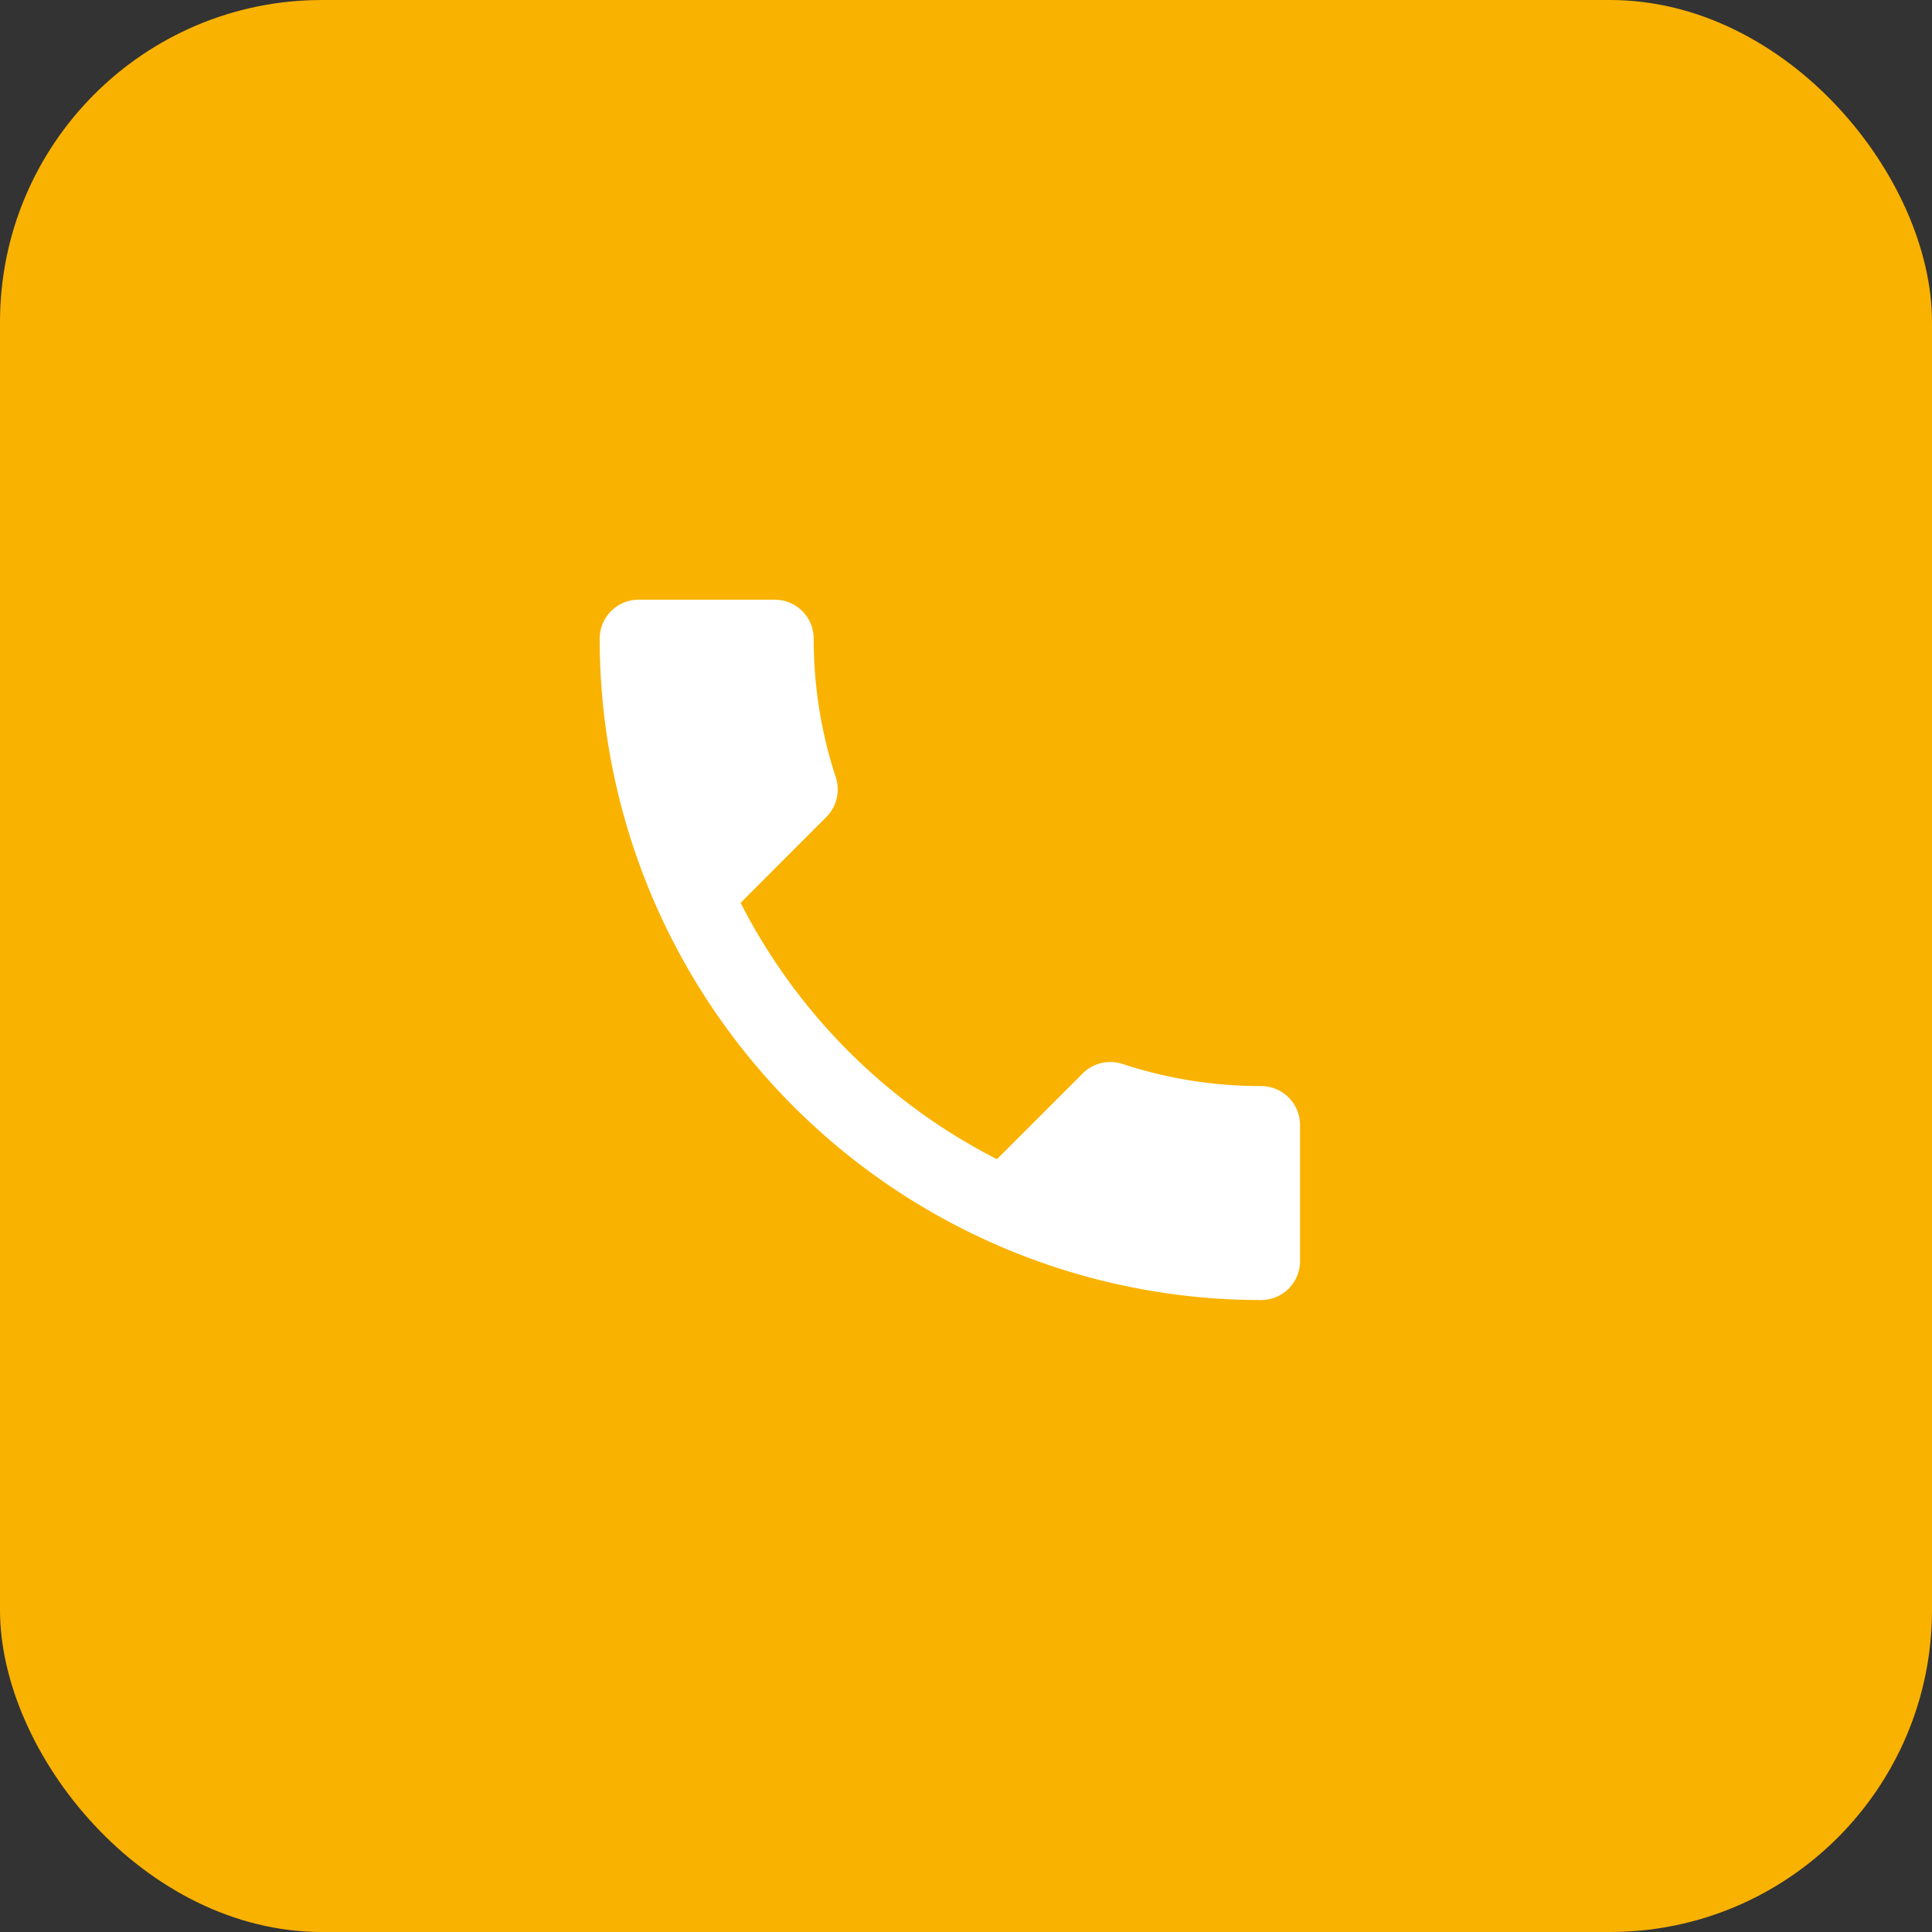
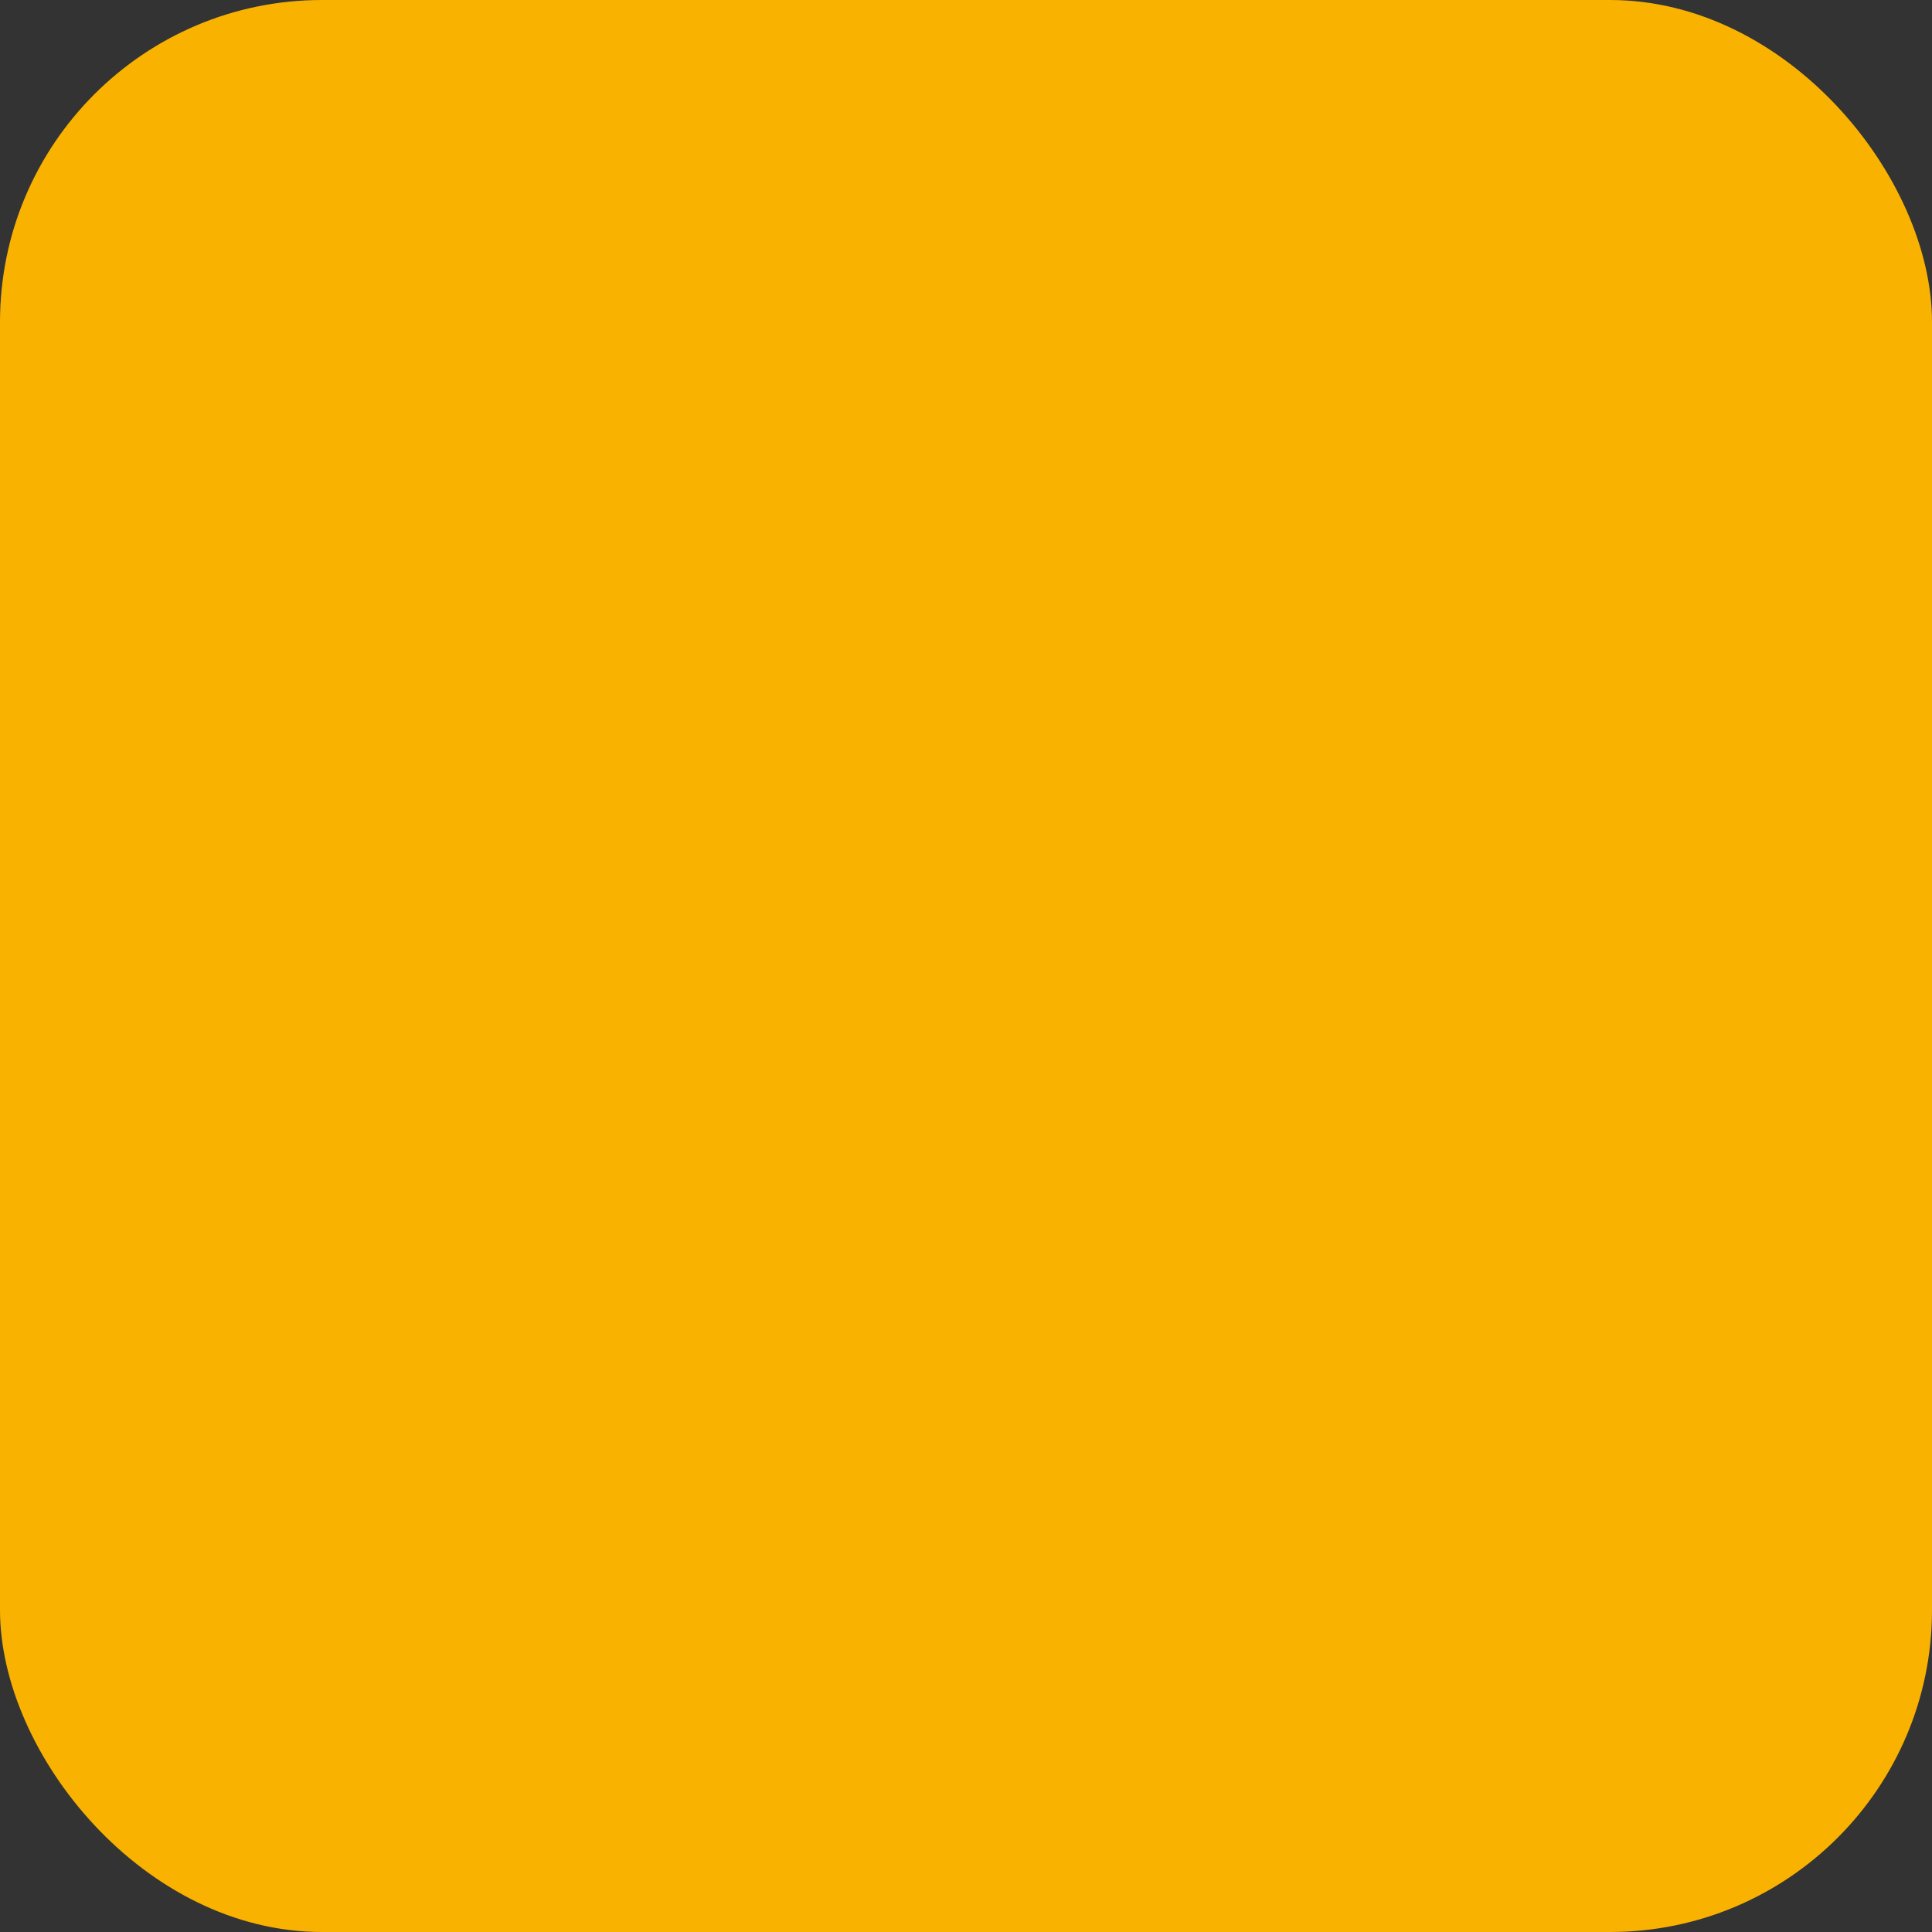
<svg xmlns="http://www.w3.org/2000/svg" width="60" height="60" fill="none">
  <rect width="100%" height="100%" fill="#333333" stroke="none" />
  <rect width="60" height="60" fill="#FAB201" rx="10" />
-   <path fill="#fff" d="M23 28.038A18.24 18.24 0 0 0 30.961 36l2.658-2.658c.339-.339.81-.436 1.233-.303 1.353.447 2.803.69 4.314.69a1.21 1.21 0 0 1 1.208 1.208v4.229a1.21 1.21 0 0 1-1.208 1.208 20.54 20.54 0 0 1-20.542-20.542 1.21 1.21 0 0 1 1.208-1.208h4.23a1.21 1.21 0 0 1 1.208 1.208c0 1.51.241 2.96.689 4.314.133.423.036.894-.303 1.233z" />
</svg>